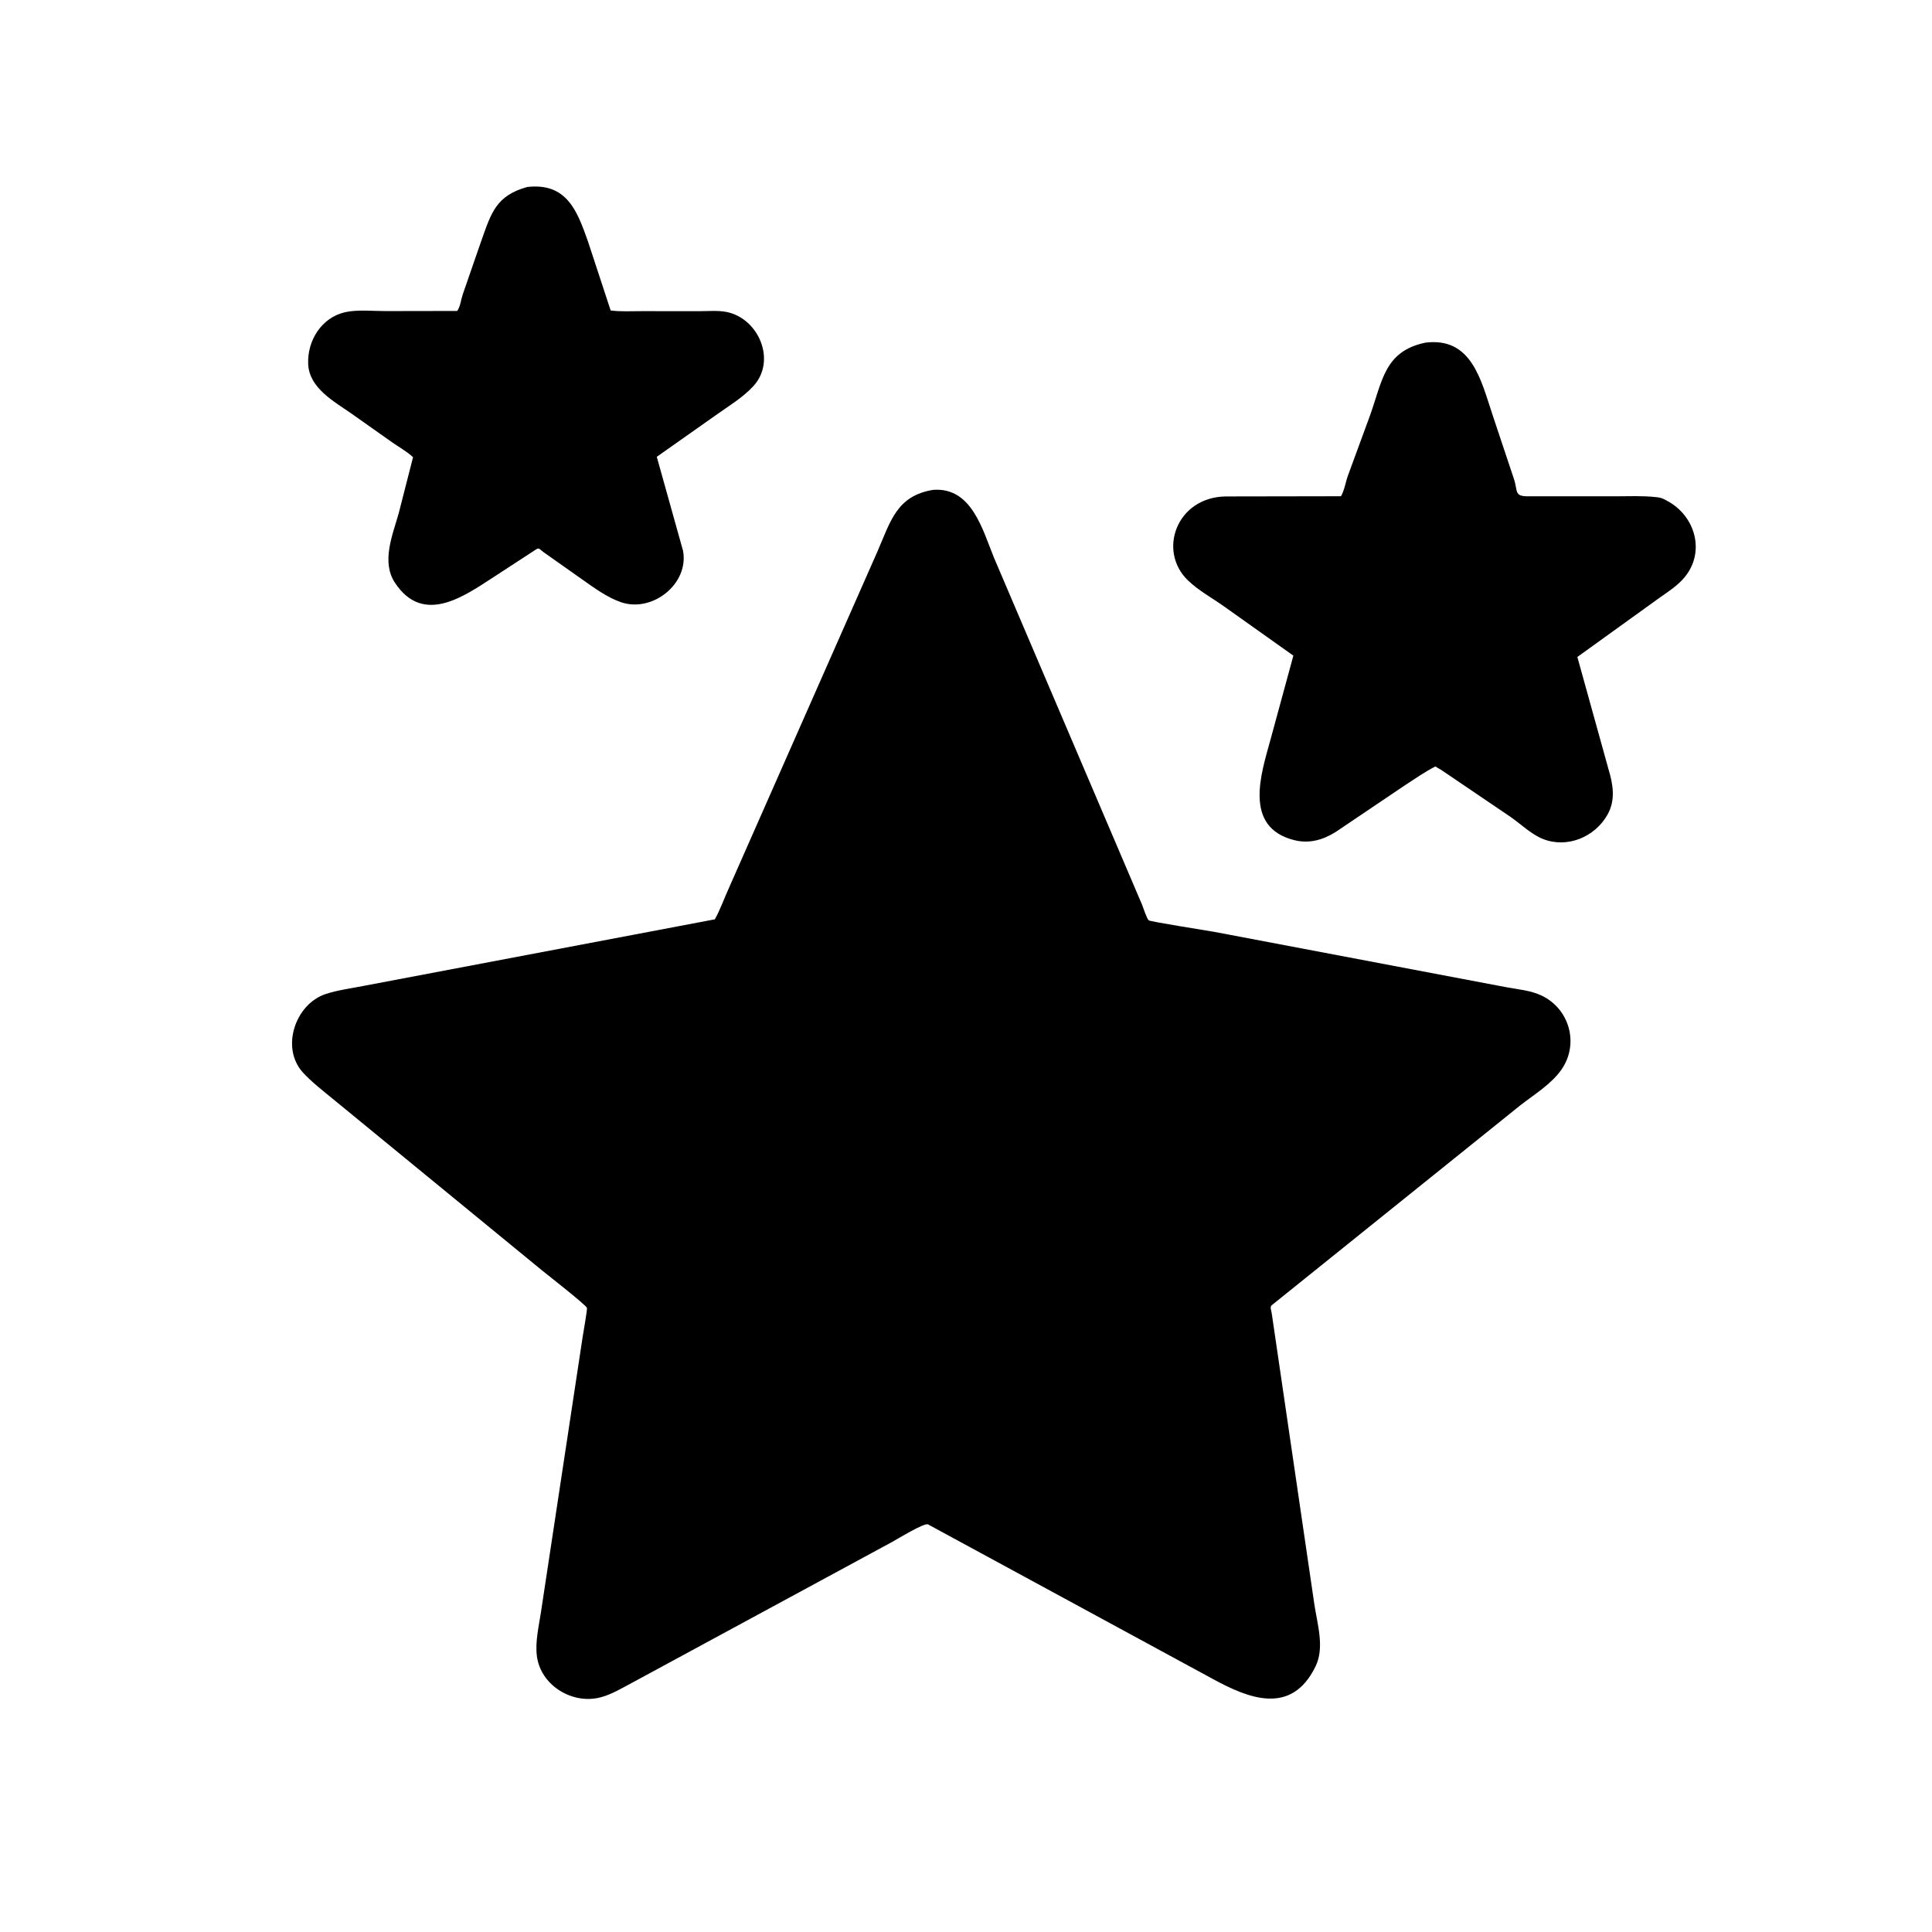
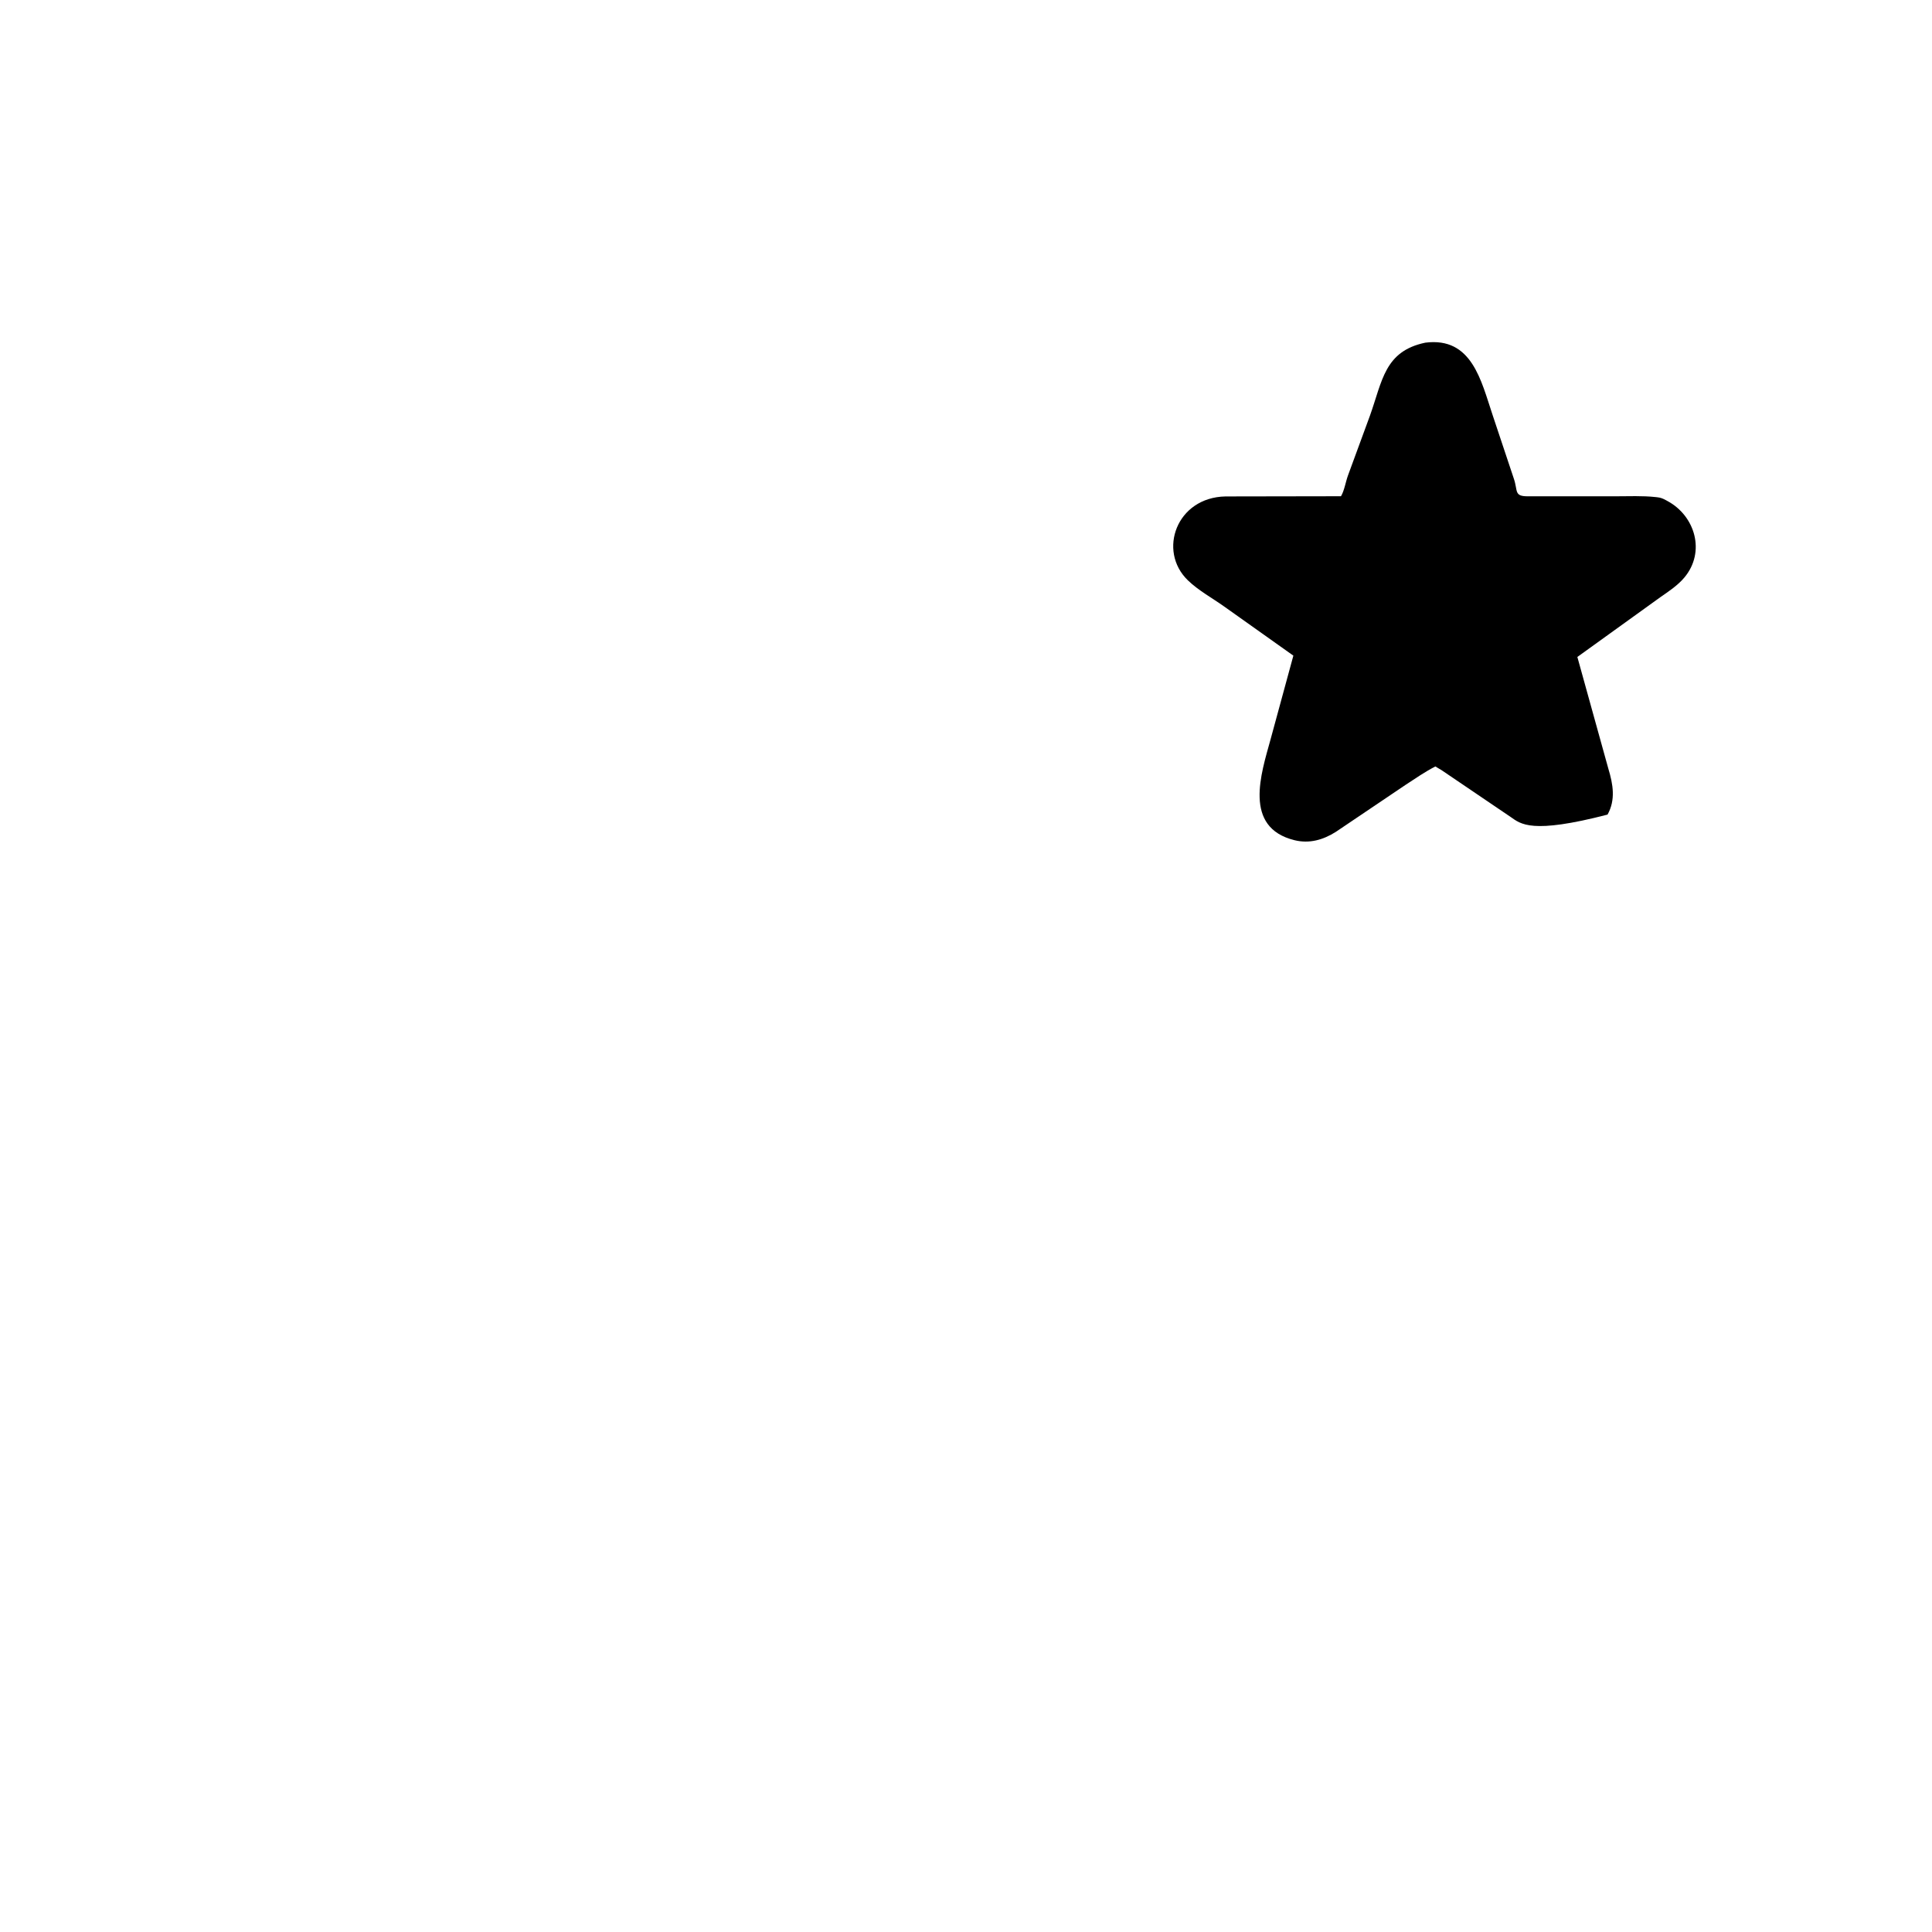
<svg xmlns="http://www.w3.org/2000/svg" version="1.1" style="display: block;" viewBox="0 0 2048 2048" width="640" height="640">
-   <path transform="translate(0,0)" fill="rgb(0,0,0)" d="M 575.629 584.926 C 572.492 582.745 571.654 580.058 568.365 582.337 L 523.77 611.404 C 492.548 631.613 448.873 663.449 418.714 617.837 C 403.959 595.521 416.174 567.167 422.624 544.205 L 437.843 484.662 C 431.61 478.764 422.8 473.867 415.71 468.896 L 372.908 438.671 C 354.246 425.582 327.683 411.483 326.668 385.704 C 325.697 361.023 340.804 336.638 365.762 330.966 C 378.742 328.016 395.119 329.774 408.436 329.76 L 484.593 329.628 C 487.771 325.815 488.821 317.165 490.429 312.378 L 510.387 254.745 C 520.777 225.593 525.959 207.314 558.898 198.218 C 601.2 193.385 612.032 224.172 623.474 256.527 L 647.323 329.101 C 658.035 330.514 669.447 329.807 680.274 329.826 L 741.174 329.869 C 750.427 329.886 760.966 328.89 770 330.661 C 804.125 337.355 823.425 382.071 798.716 409.188 C 787.465 421.536 771.781 430.793 758.25 440.5 L 696.212 484.237 L 724.07 583.907 C 730.487 619.03 691.516 649.697 658.357 638.392 C 643.902 633.464 629.861 623.223 617.48 614.463 L 575.629 584.926 z" />
-   <path transform="translate(0,0)" fill="rgb(0,0,0)" d="M 1528.67 816.767 L 1521.55 812.476 C 1510.69 818.012 1500.26 825.26 1490.04 831.925 L 1416.09 881.781 C 1402.66 890.292 1388.01 894.544 1372.2 890.64 C 1317.33 877.09 1337.03 819.614 1346.82 783.866 L 1371.02 695.006 L 1297.7 642.941 C 1284.96 633.888 1270.24 625.907 1259.04 615.016 C 1227.09 583.935 1247.05 527.262 1299.11 526.246 L 1421.5 526.035 C 1425.09 520.096 1426.49 510.447 1429.03 503.691 L 1452.12 440.841 C 1465.44 403.805 1467.48 372.35 1510.87 363.245 C 1560.28 356.943 1570 403.499 1582.24 440 L 1604.77 507.521 C 1609.15 520.526 1604.73 526.139 1619.66 526.105 L 1712.31 526.096 C 1726.43 526.101 1741.1 525.39 1755.13 526.927 L 1757 527.142 C 1760.5 527.526 1762.77 528.498 1765.88 530.183 L 1767.5 531.07 C 1796.79 546.74 1808.29 584.904 1785.54 612.155 C 1778.68 620.375 1769.08 626.785 1760.34 632.821 L 1672.06 696.411 L 1704.95 814.971 C 1709.88 831.284 1712.83 847.851 1704.06 863.5 C 1690.77 887.23 1661.33 899.619 1635.52 889.326 C 1623.24 884.428 1612.18 873.559 1601.32 866.011 L 1528.67 816.767 z" />
-   <path transform="translate(0,0)" fill="rgb(0,0,0)" d="M 983.741 1615.92 C 979.72 1613.99 951.267 1631.43 945.631 1634.56 L 664.345 1786.89 C 654.408 1792.18 644.138 1798 632.955 1800.07 C 604.092 1805.42 572.937 1785.39 569.115 1755.45 C 567.182 1740.31 571.155 1724.13 573.412 1709.14 L 617.517 1417.91 C 618.064 1414.16 622.769 1387.7 622.201 1386.44 C 620.537 1382.75 581.829 1352.56 574.993 1347.03 L 352.062 1164.25 C 341.587 1155.61 330.138 1146.84 320.995 1136.77 C 297.34 1110.7 312.893 1064.39 345.309 1053.68 C 357.782 1049.56 371.711 1047.8 384.618 1045.25 L 757.761 974.528 C 763.559 964.176 767.859 951.821 772.861 940.91 L 930.429 583.92 C 944.018 552.504 950.693 525.503 989.114 519.288 C 1030.02 516.097 1041.56 561.576 1053.57 590.988 L 1210.6 958.935 C 1211.91 962.093 1215.68 974.099 1217.74 975.615 C 1219.67 977.037 1278.92 986.329 1287.35 987.838 L 1596 1046.35 C 1608.65 1048.74 1622.63 1049.8 1634.34 1055.43 C 1663.8 1069.59 1674.03 1106.46 1655.4 1133.54 C 1644.8 1148.97 1626.52 1160.09 1611.9 1171.44 L 1347.95 1383.71 C 1345.83 1385.4 1347.83 1389.72 1348.09 1392.21 L 1393.33 1701.07 C 1396.45 1721.75 1404.26 1746.42 1394.59 1766.35 C 1368.9 1819.28 1323.05 1800.15 1285.64 1779.77 L 983.741 1615.92 z" />
+   <path transform="translate(0,0)" fill="rgb(0,0,0)" d="M 1528.67 816.767 L 1521.55 812.476 C 1510.69 818.012 1500.26 825.26 1490.04 831.925 L 1416.09 881.781 C 1402.66 890.292 1388.01 894.544 1372.2 890.64 C 1317.33 877.09 1337.03 819.614 1346.82 783.866 L 1371.02 695.006 L 1297.7 642.941 C 1284.96 633.888 1270.24 625.907 1259.04 615.016 C 1227.09 583.935 1247.05 527.262 1299.11 526.246 L 1421.5 526.035 C 1425.09 520.096 1426.49 510.447 1429.03 503.691 L 1452.12 440.841 C 1465.44 403.805 1467.48 372.35 1510.87 363.245 C 1560.28 356.943 1570 403.499 1582.24 440 L 1604.77 507.521 C 1609.15 520.526 1604.73 526.139 1619.66 526.105 L 1712.31 526.096 C 1726.43 526.101 1741.1 525.39 1755.13 526.927 L 1757 527.142 C 1760.5 527.526 1762.77 528.498 1765.88 530.183 L 1767.5 531.07 C 1796.79 546.74 1808.29 584.904 1785.54 612.155 C 1778.68 620.375 1769.08 626.785 1760.34 632.821 L 1672.06 696.411 L 1704.95 814.971 C 1709.88 831.284 1712.83 847.851 1704.06 863.5 C 1623.24 884.428 1612.18 873.559 1601.32 866.011 L 1528.67 816.767 z" />
</svg>